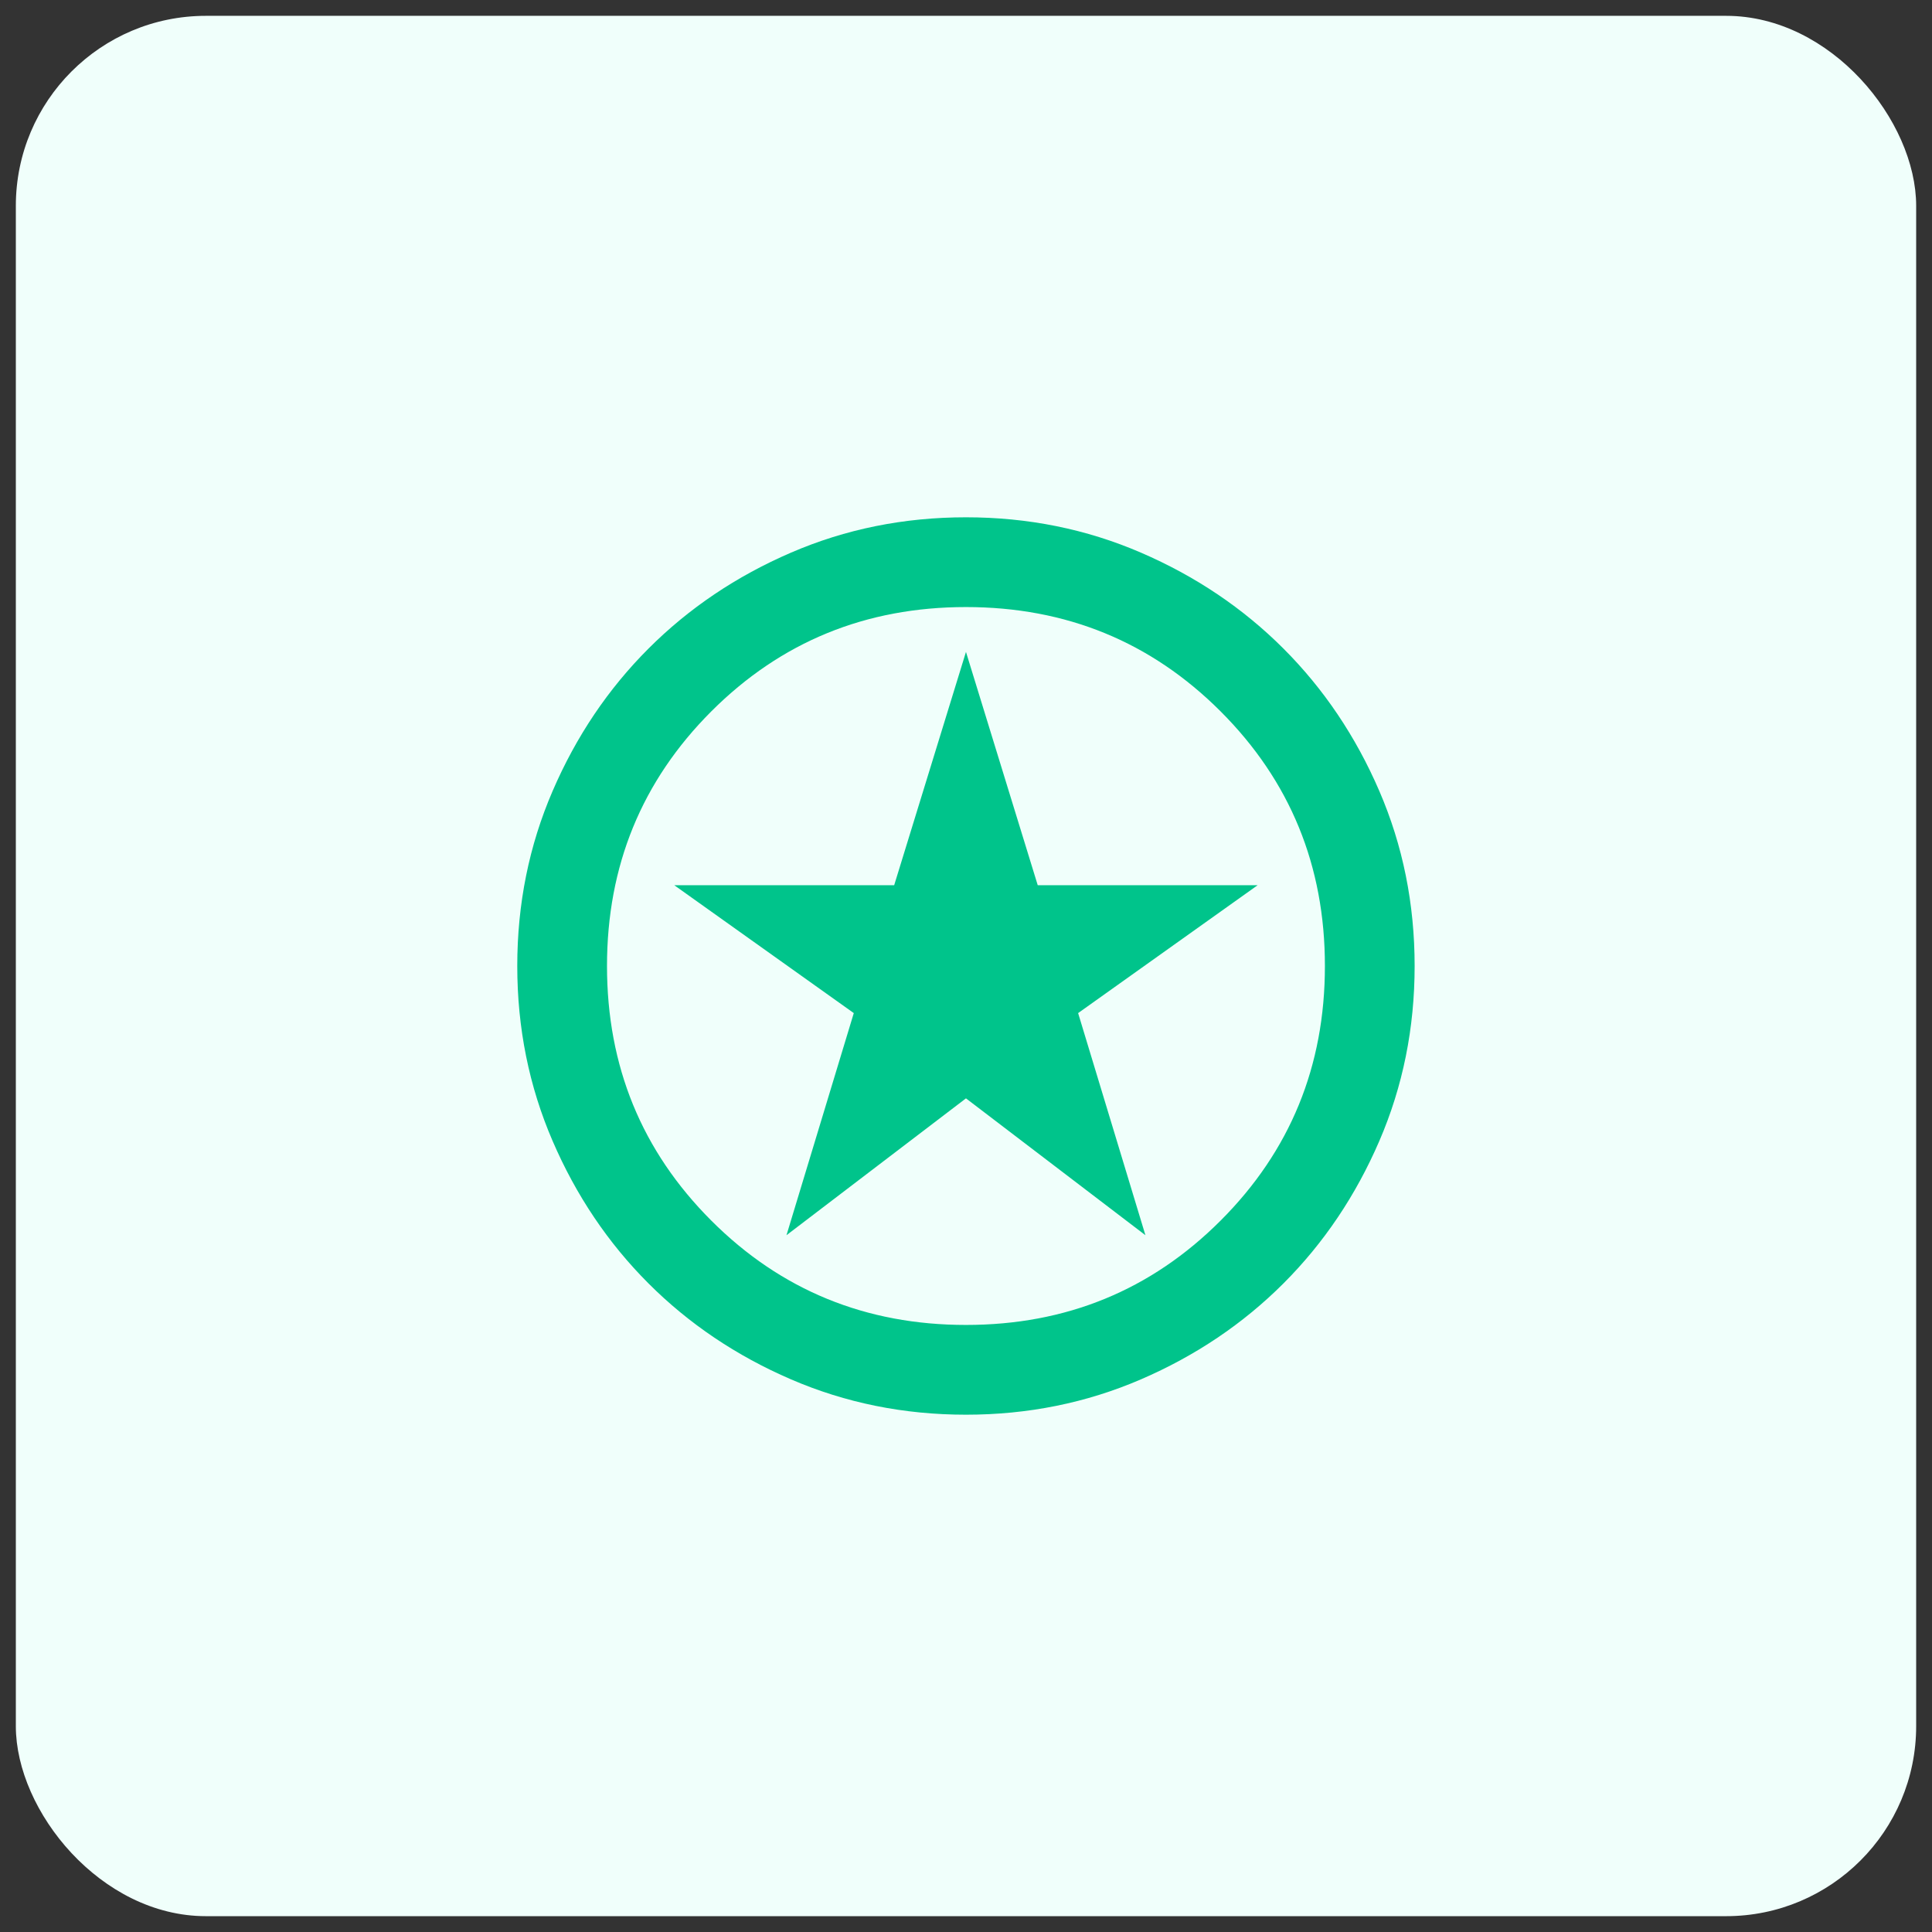
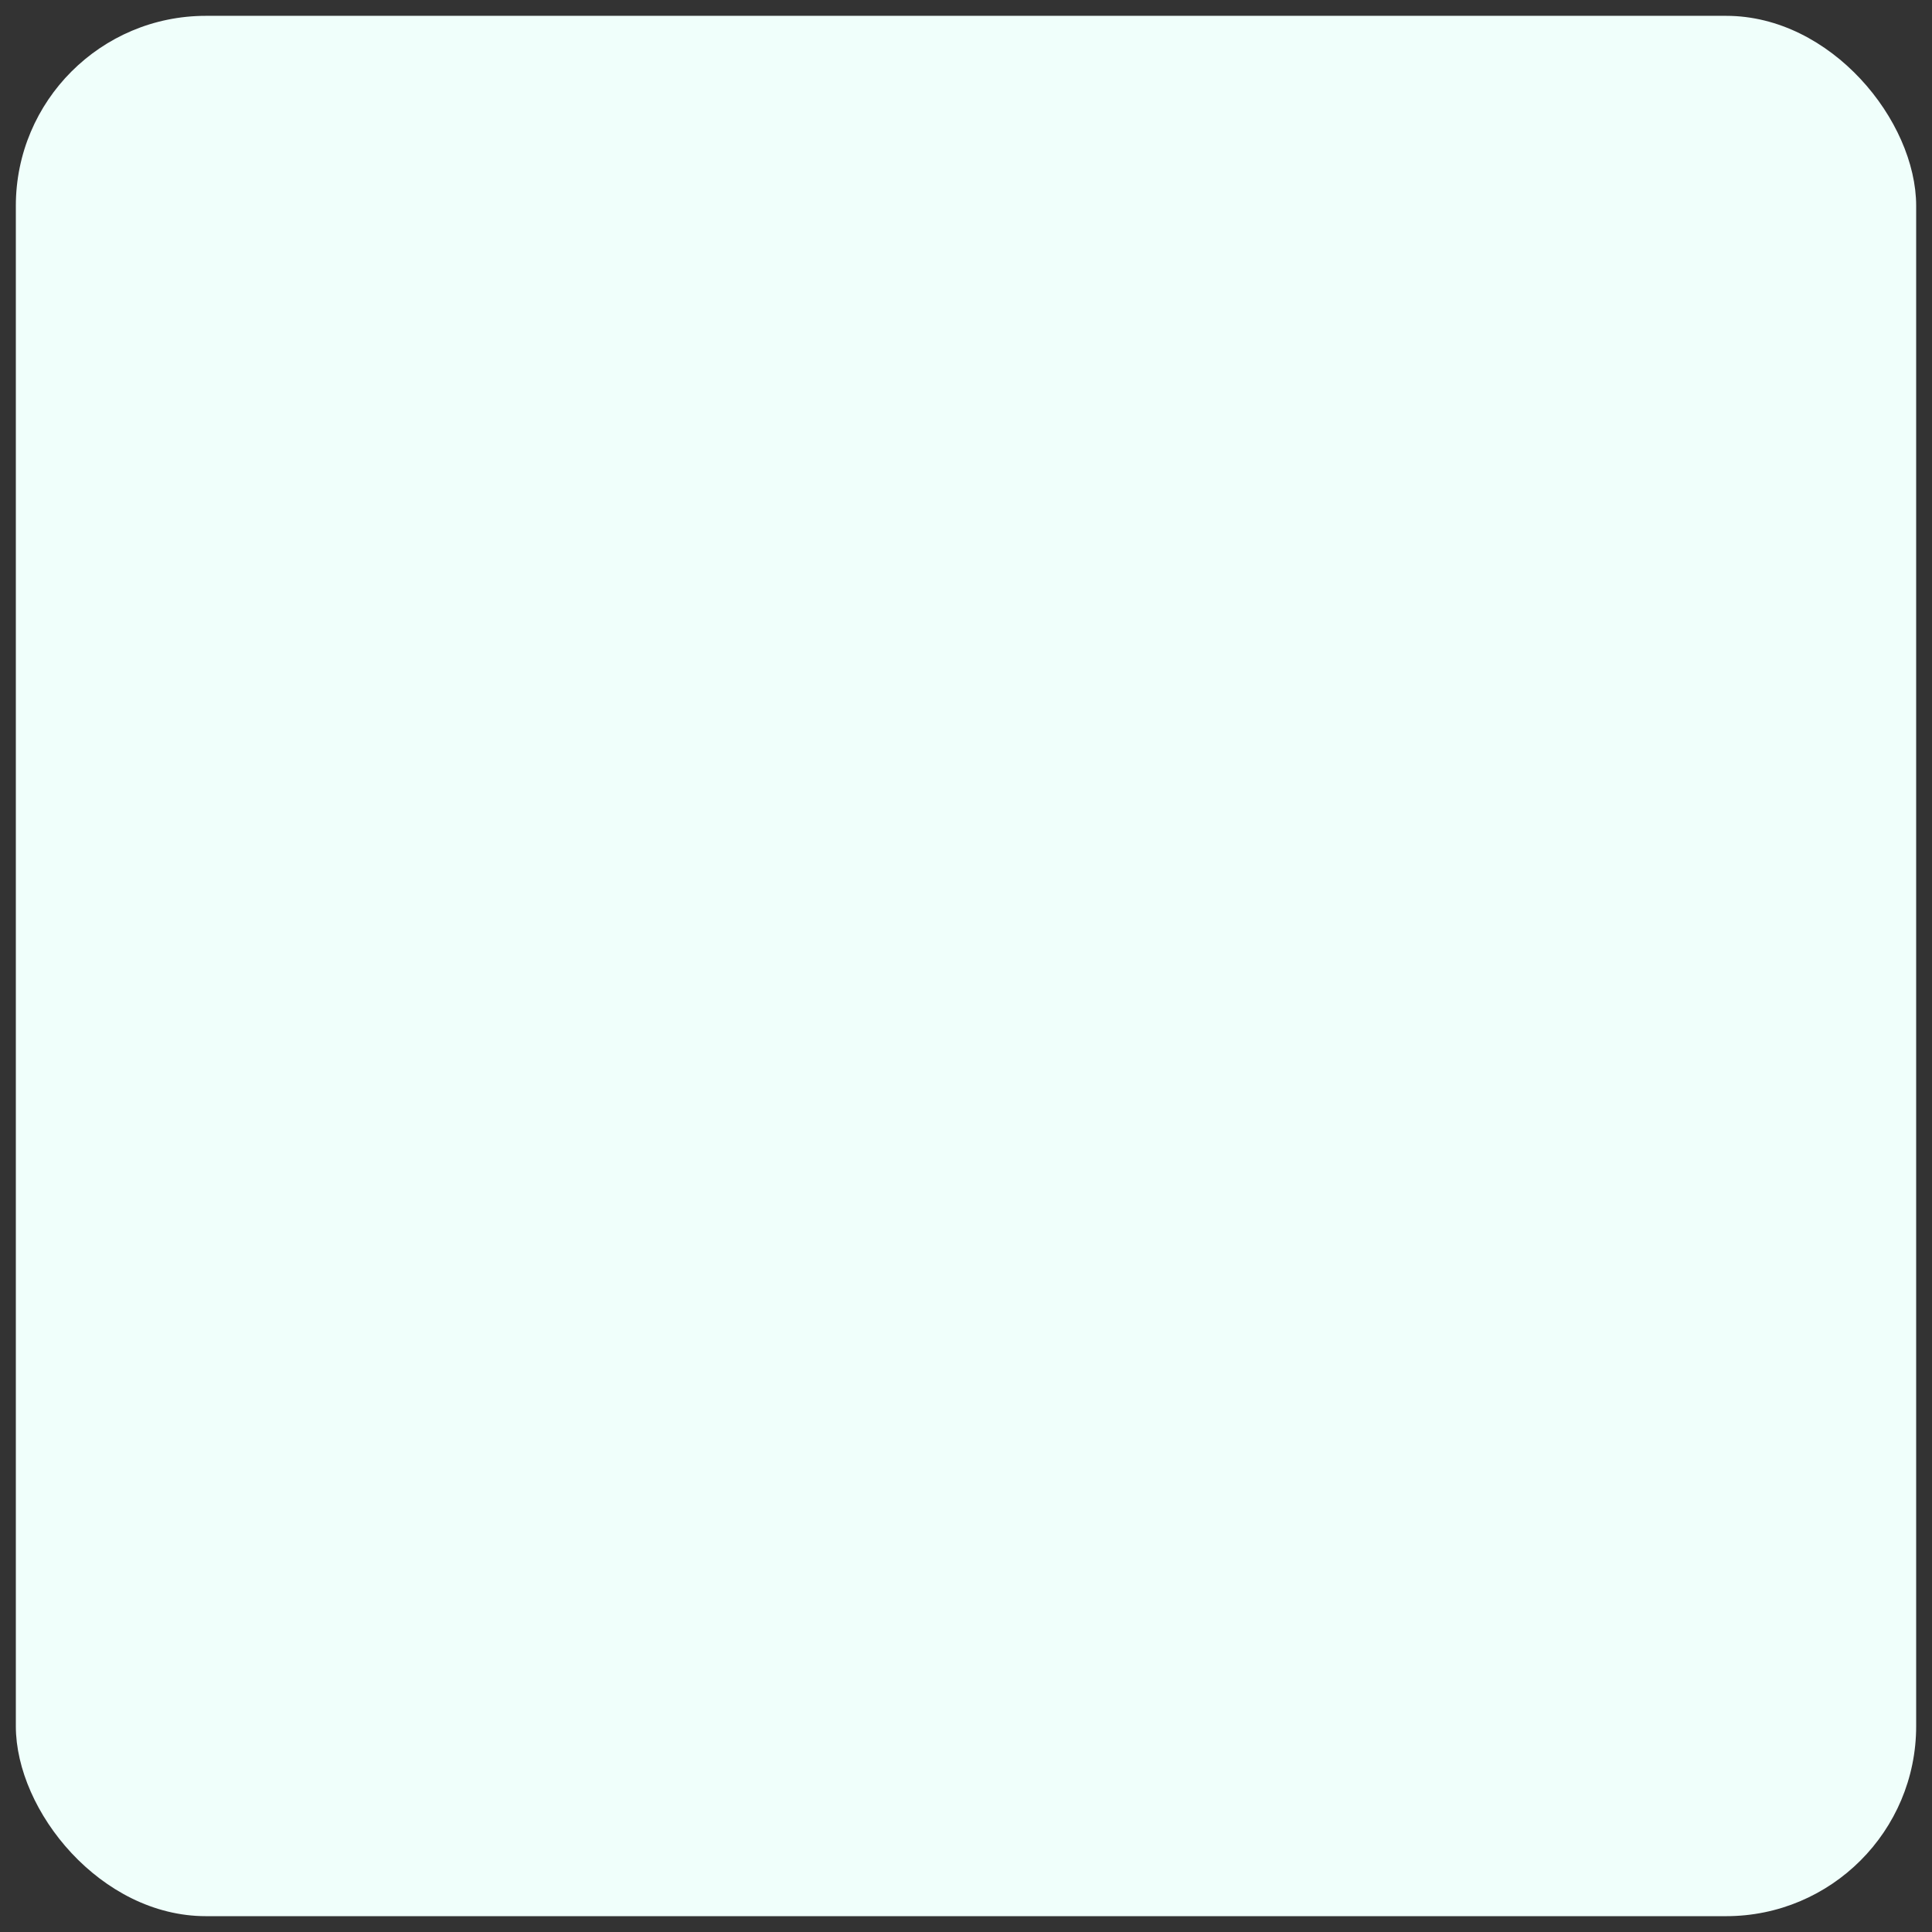
<svg xmlns="http://www.w3.org/2000/svg" width="61" height="61" viewBox="0 0 61 61" fill="none">
  <rect x="0" y="0" width="61" height="61" fill="#333333" stroke="none" />
  <rect x="0.5" y="0.5" width="60" height="60" rx="6" fill="#F0FFFB" />
-   <path d="M24.832 39L30.499 34.679L36.165 39L34.04 31.987L39.707 27.95H32.765L30.499 20.583L28.232 27.95H21.29L26.957 31.987L24.832 39ZM30.499 44.667C28.539 44.667 26.697 44.295 24.974 43.551C23.25 42.807 21.751 41.798 20.476 40.523C19.201 39.248 18.191 37.748 17.448 36.025C16.704 34.301 16.332 32.46 16.332 30.5C16.332 28.54 16.704 26.698 17.448 24.975C18.191 23.251 19.201 21.752 20.476 20.477C21.751 19.202 23.25 18.193 24.974 17.449C26.697 16.705 28.539 16.333 30.499 16.333C32.458 16.333 34.3 16.705 36.024 17.449C37.747 18.193 39.247 19.202 40.522 20.477C41.797 21.752 42.806 23.251 43.55 24.975C44.294 26.698 44.665 28.54 44.665 30.5C44.665 32.46 44.294 34.301 43.55 36.025C42.806 37.748 41.797 39.248 40.522 40.523C39.247 41.798 37.747 42.807 36.024 43.551C34.3 44.295 32.458 44.667 30.499 44.667ZM30.499 41.833C33.663 41.833 36.342 40.735 38.538 38.539C40.734 36.344 41.832 33.664 41.832 30.5C41.832 27.336 40.734 24.656 38.538 22.46C36.342 20.265 33.663 19.167 30.499 19.167C27.335 19.167 24.655 20.265 22.459 22.46C20.263 24.656 19.165 27.336 19.165 30.5C19.165 33.664 20.263 36.344 22.459 38.539C24.655 40.735 27.335 41.833 30.499 41.833Z" fill="#00C48B" />
</svg>